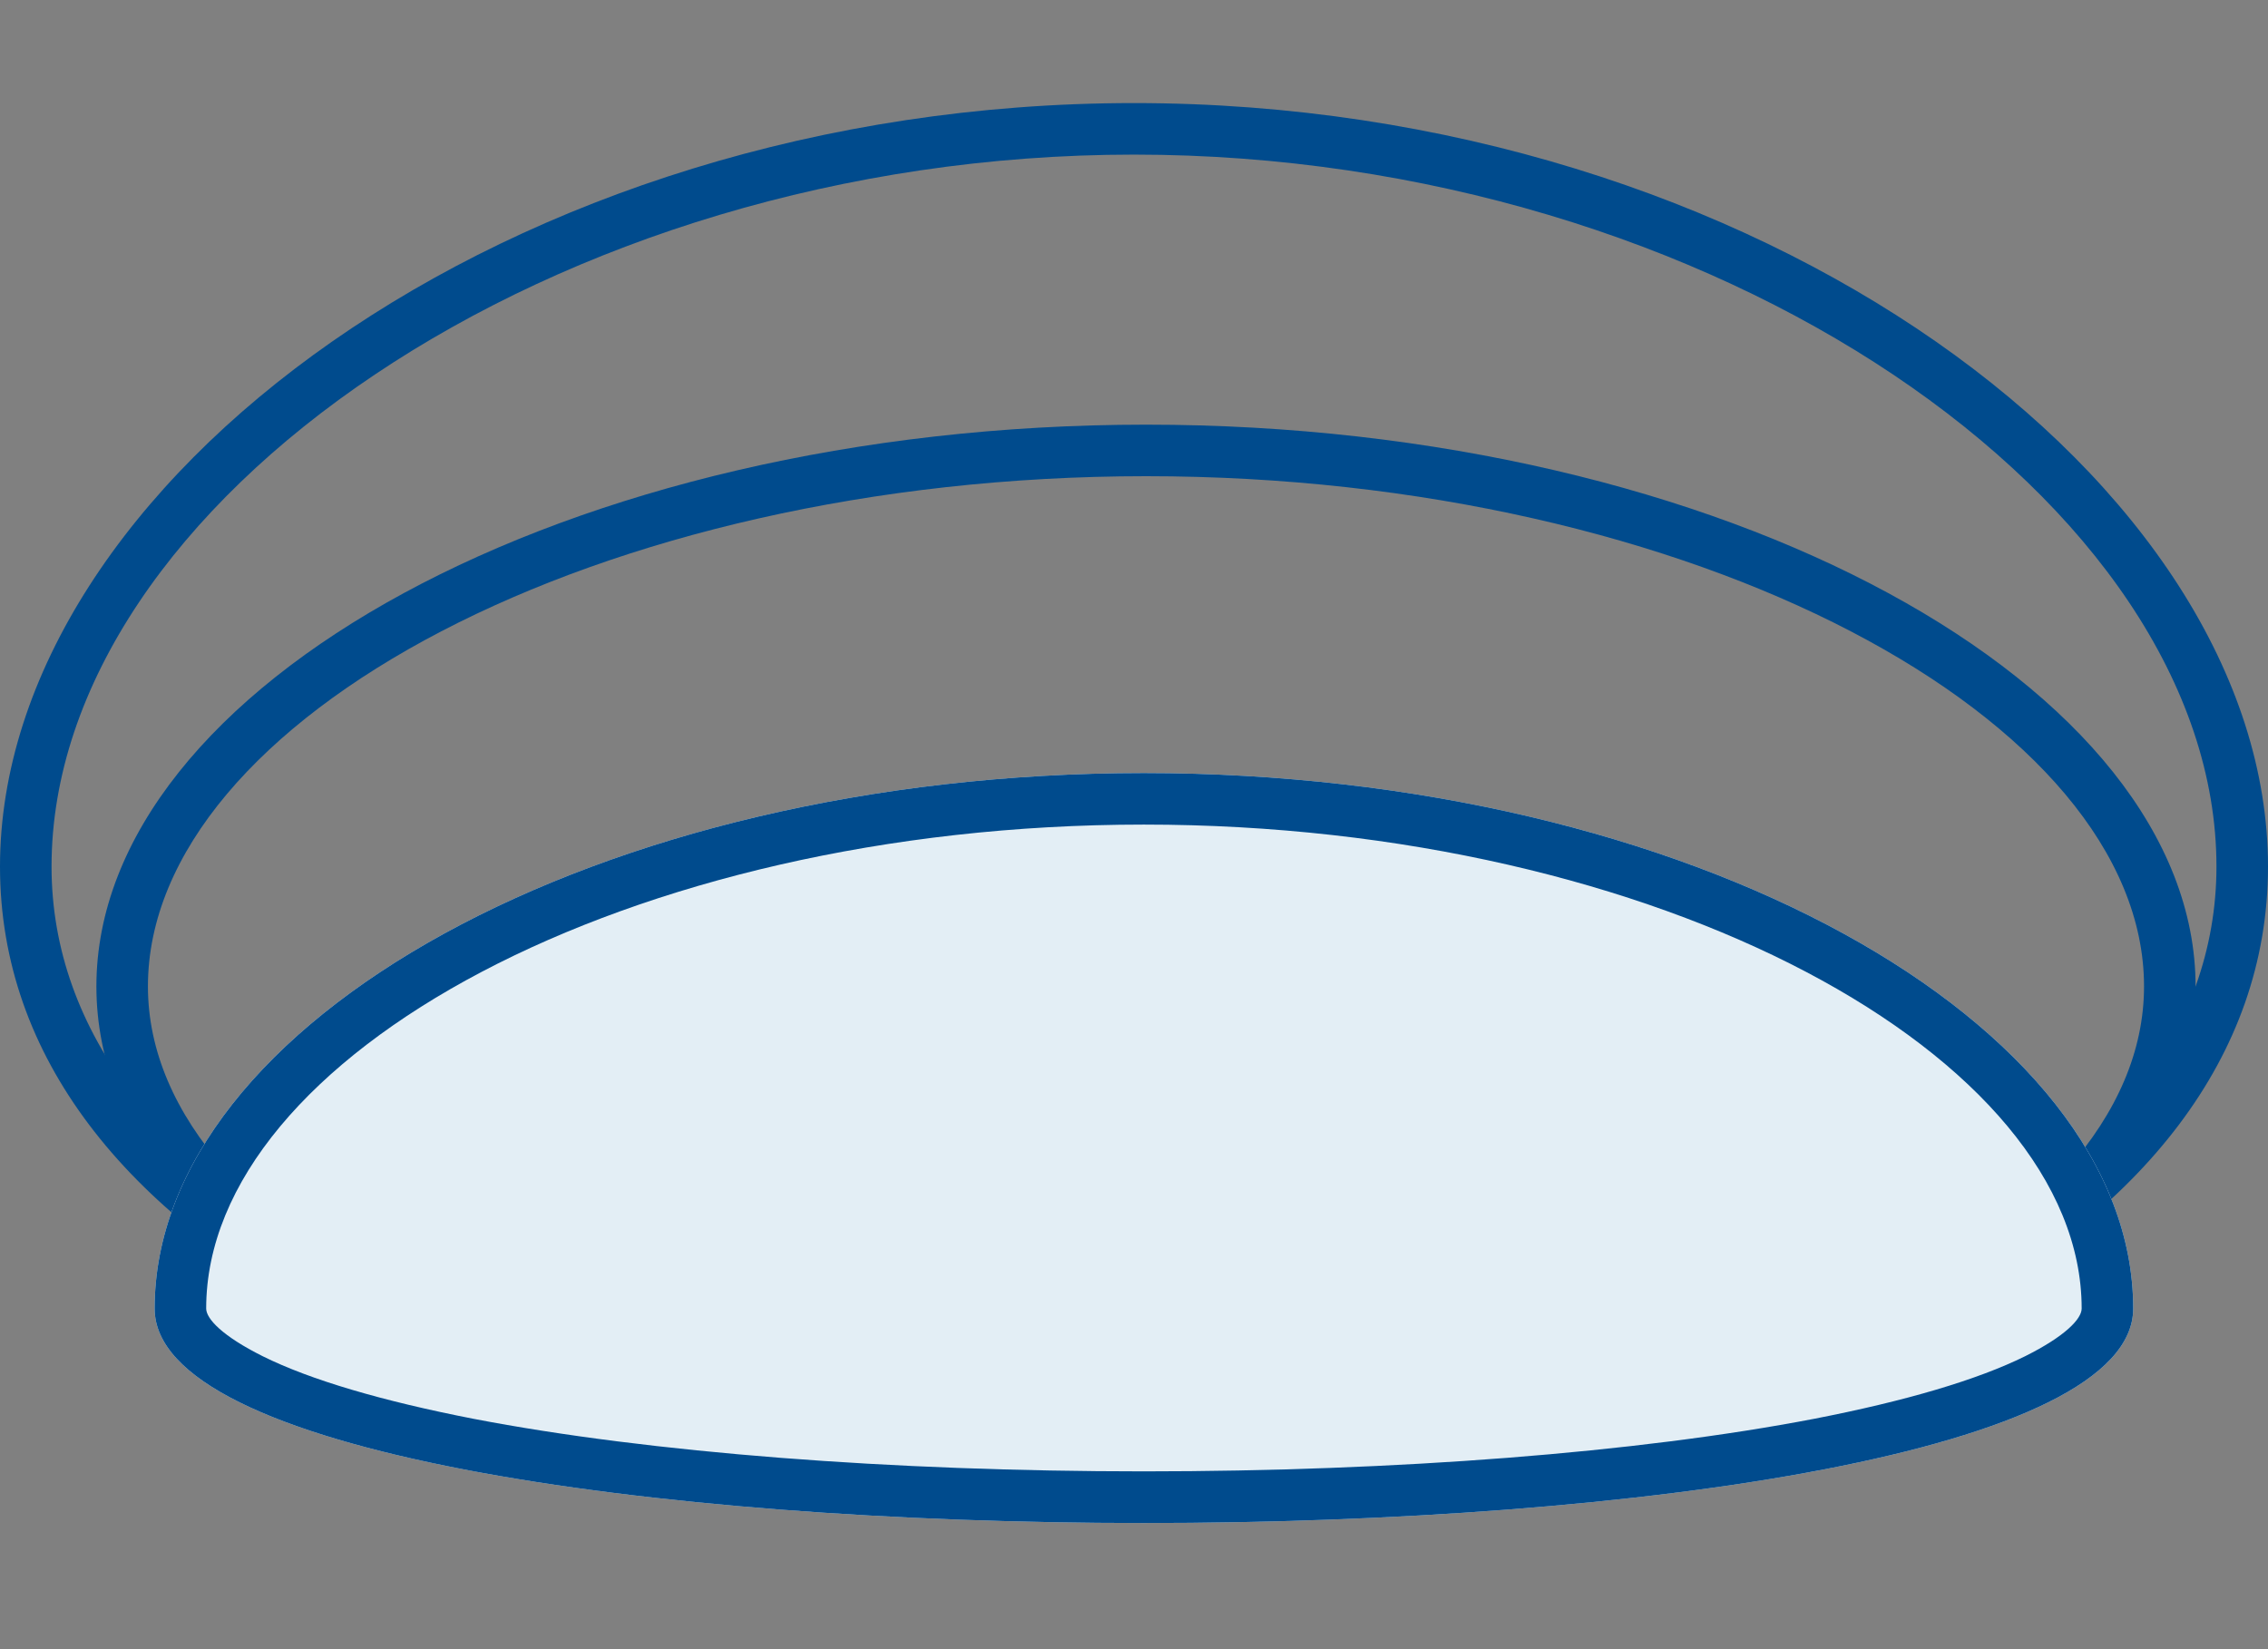
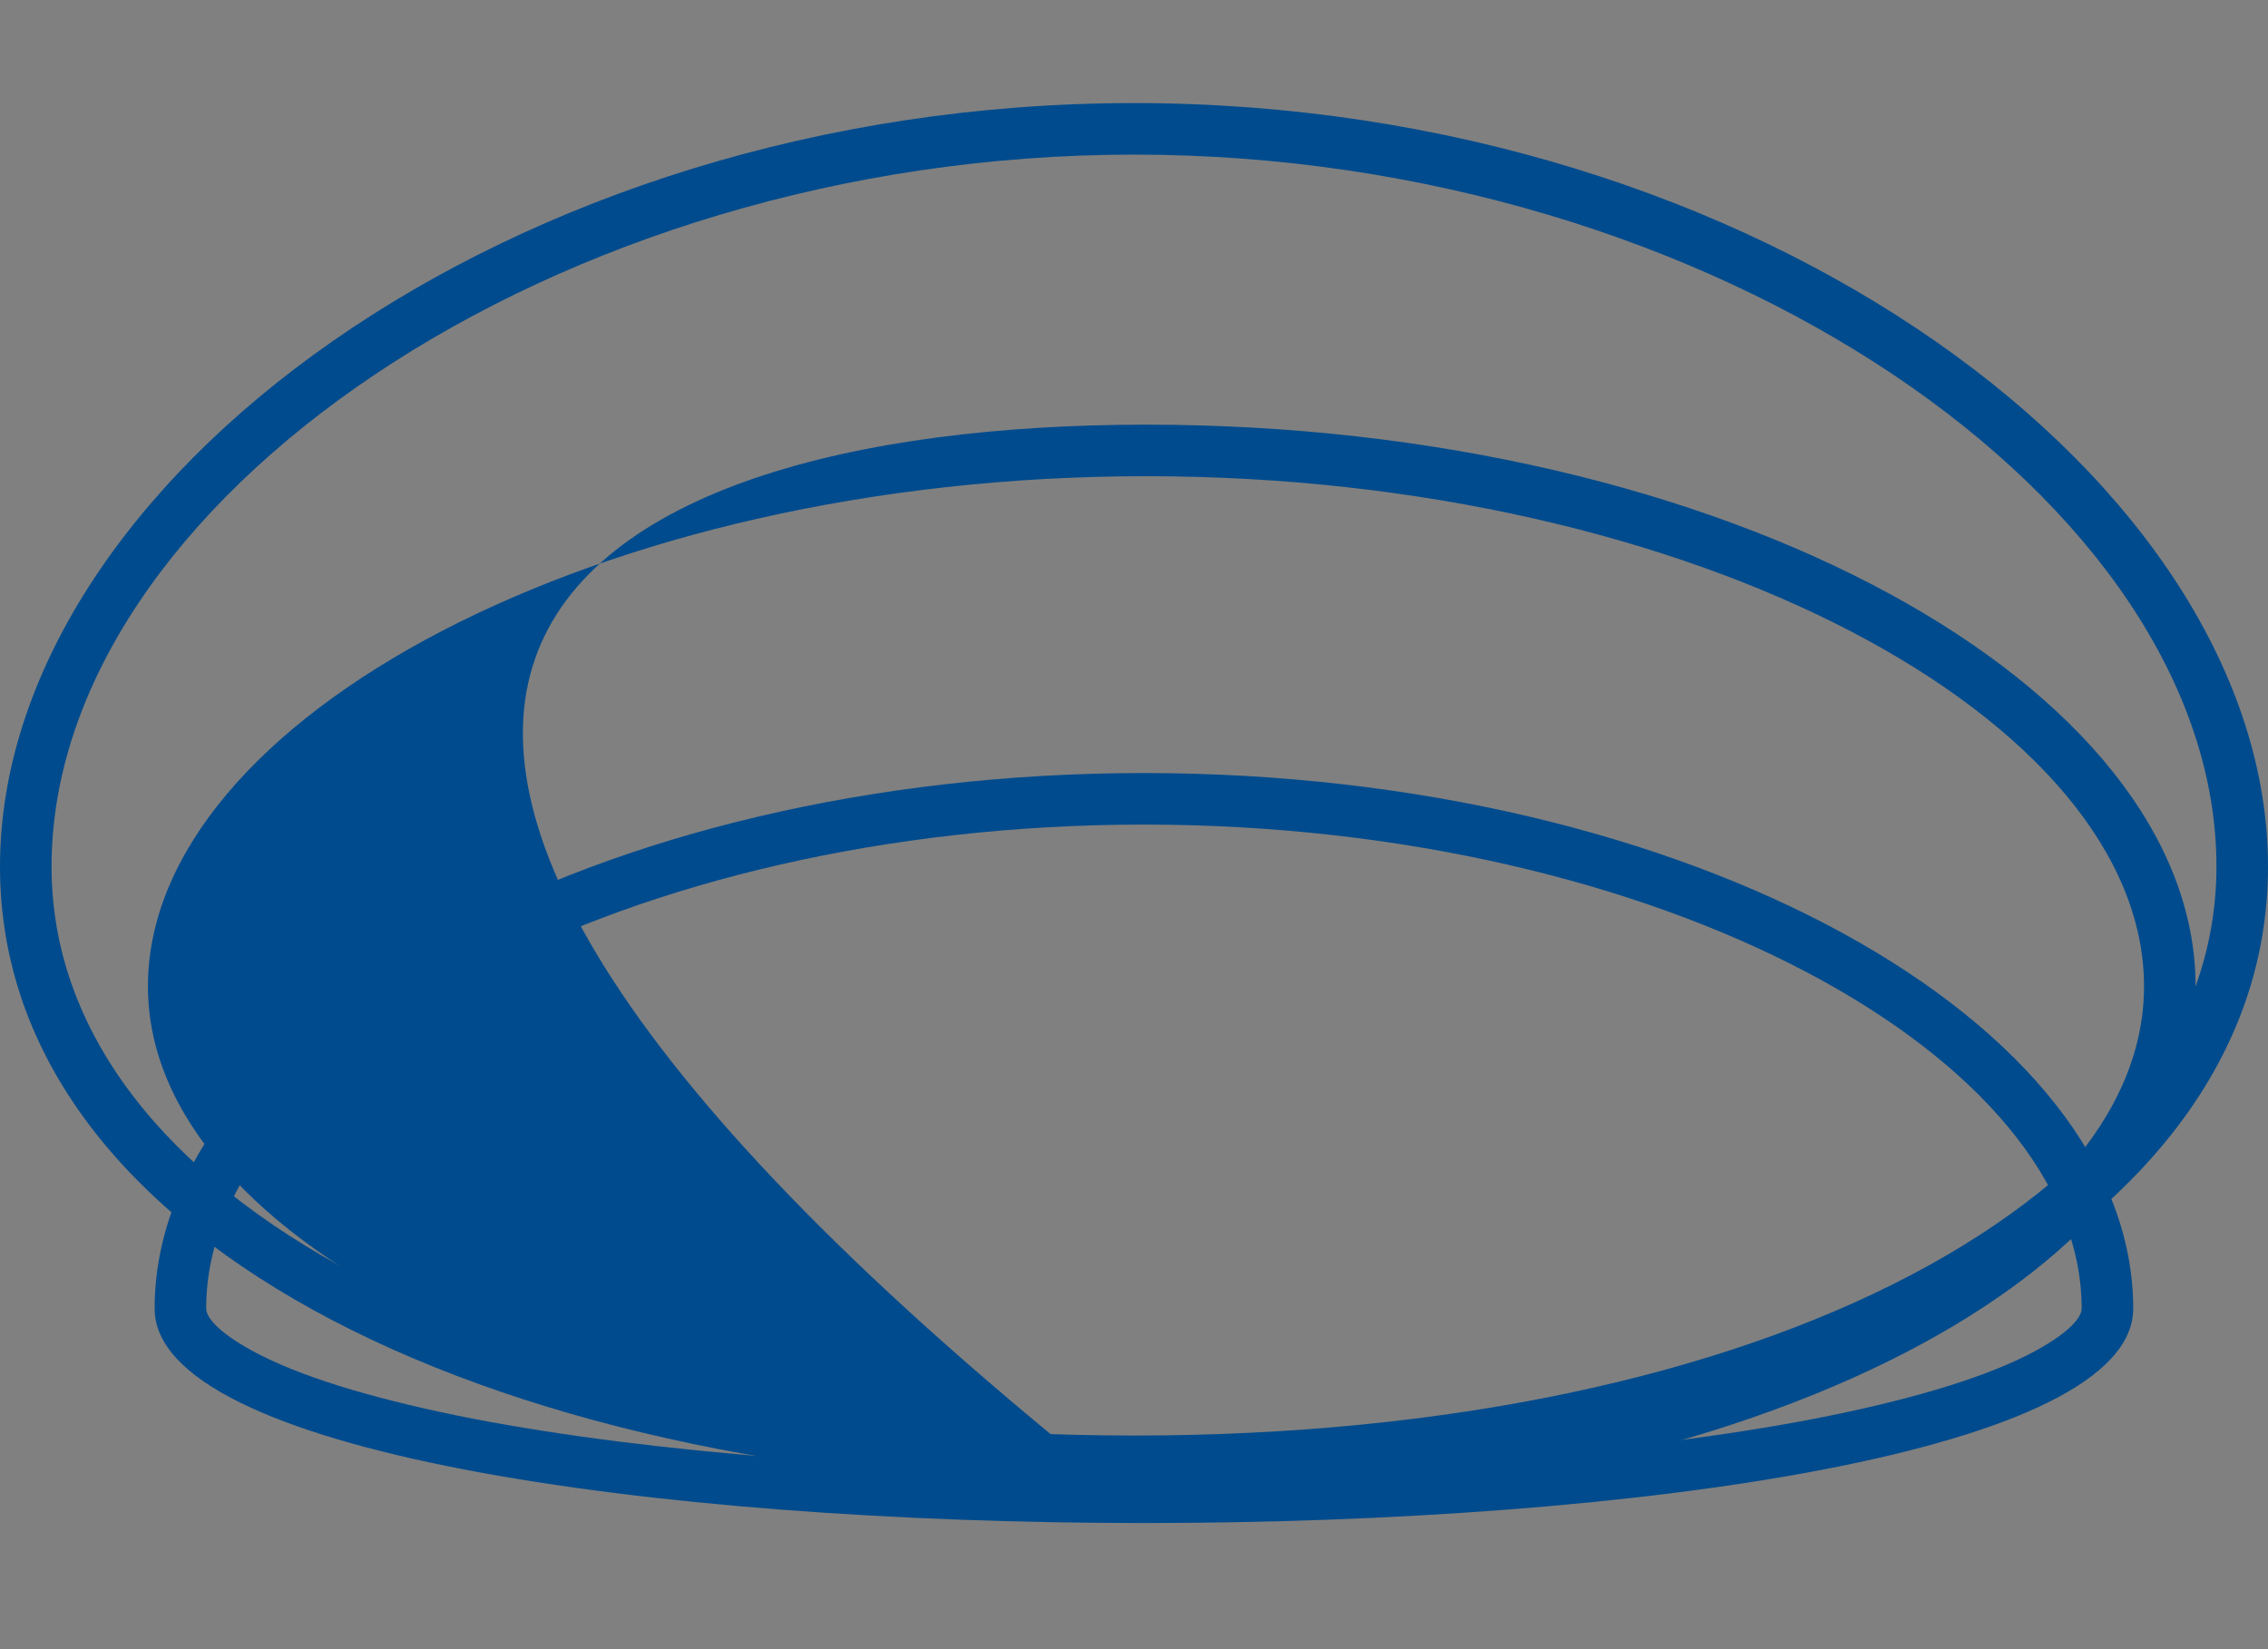
<svg xmlns="http://www.w3.org/2000/svg" viewBox="0 0 88 64" width="88" height="64">
  <rect x="0" y="0" width="88" height="64" fill="#808080" stroke="none" />
  <style>
		tspan { white-space:pre }
		.shp0 { fill: #004b8d } 
		.shp1 { fill: #e3eef5 } 
	</style>
  <g id="Page-1">
    <g id="Style-Guide---Large">
      <g id="Stacked-Group-22">
        <g id="Group-31">
          <g id="icon-multiple-options">
            <g id="Layer">
              <path id="Oval" fill-rule="evenodd" class="shp0" d="M44 57.71C19.7 57.71 0 48.46 0 33.63C0 18.8 19.7 4 44 4C68.3 4 88 18.8 88 33.63C88 48.46 68.3 57.71 44 57.71ZM44 55.71C68.35 55.71 86 46.48 86 33.63C86 19.56 66.56 6 44 6C21.44 6 2 19.56 2 33.63C2 46.48 19.65 55.71 44 55.71Z" />
-               <path id="Oval" fill-rule="evenodd" class="shp0" d="M44.47 58.64C21.98 58.64 3.74 49.93 3.74 38.28C3.74 26.64 21.98 16.48 44.47 16.48C66.96 16.48 85.19 26.64 85.19 38.28C85.19 49.93 66.96 58.64 44.47 58.64ZM44.47 56.64C66.27 56.64 83.19 48.3 83.19 38.28C83.19 27.93 65.75 18.48 44.47 18.48C23.19 18.48 5.74 27.93 5.74 38.28C5.74 48.3 22.66 56.64 44.47 56.64Z" />
+               <path id="Oval" fill-rule="evenodd" class="shp0" d="M44.47 58.64C3.74 26.64 21.98 16.48 44.47 16.48C66.96 16.48 85.19 26.64 85.19 38.28C85.19 49.93 66.96 58.64 44.47 58.64ZM44.47 56.64C66.27 56.64 83.19 48.3 83.19 38.28C83.19 27.93 65.75 18.48 44.47 18.48C23.19 18.48 5.74 27.93 5.74 38.28C5.74 48.3 22.66 56.64 44.47 56.64Z" />
              <g id="Group-27">
-                 <path id="Oval-Copy-2" class="shp1" d="M82.77 50.78C82.77 39.68 65.58 30 44.38 30C23.18 30 6 39.68 6 50.78C6 61.88 82.77 61.88 82.77 50.78Z" />
                <path id="Oval-Copy" fill-rule="evenodd" class="shp0" d="M82.77 50.78C82.77 61.88 6 61.88 6 50.78C6 39.68 23.18 30 44.38 30C65.58 30 82.77 39.68 82.77 50.78ZM80.77 50.78C80.77 40.98 64.38 32 44.38 32C24.38 32 8 40.98 8 50.78C8 51.18 8.63 51.85 10.19 52.63C12.04 53.55 14.83 54.37 18.37 55.06C25.23 56.38 34.61 57.1 44.38 57.1C54.16 57.1 63.53 56.38 70.39 55.06C73.94 54.37 76.72 53.55 78.58 52.63C80.14 51.85 80.77 51.18 80.77 50.78Z" />
              </g>
            </g>
          </g>
        </g>
      </g>
    </g>
  </g>
</svg>